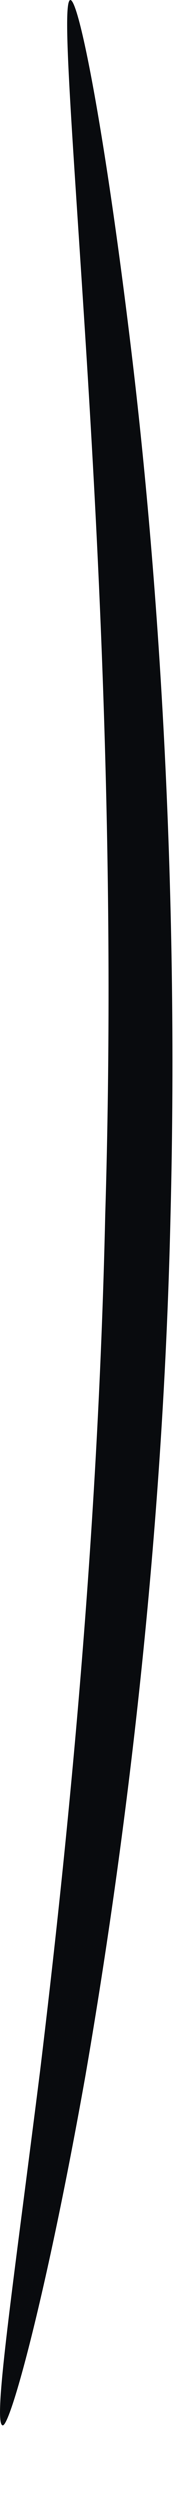
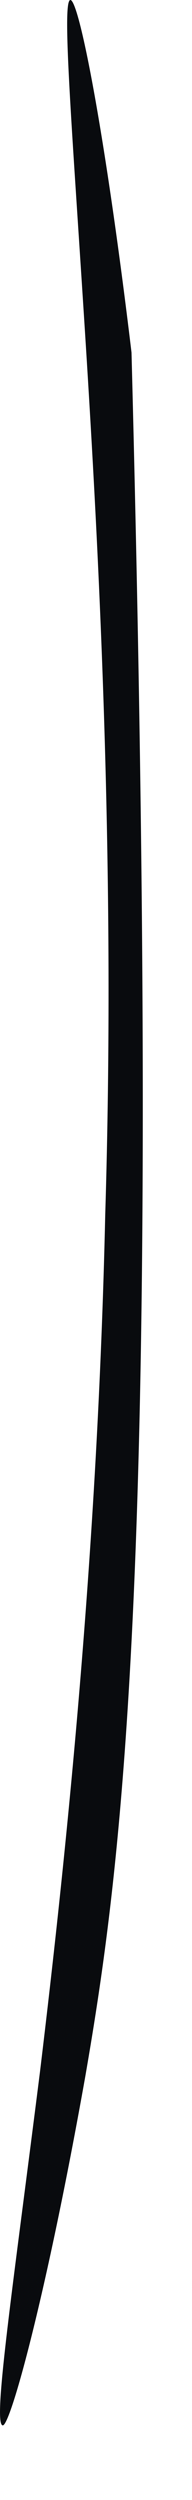
<svg xmlns="http://www.w3.org/2000/svg" fill="none" height="100%" overflow="visible" preserveAspectRatio="none" style="display: block;" viewBox="0 0 1 13" width="100%">
-   <path d="M0.366 4.53132e-05C0.411 -0.006 0.548 0.691 0.685 1.833C0.822 2.974 0.933 4.565 0.888 6.326C0.848 8.087 0.64 9.665 0.444 10.799C0.242 11.934 0.053 12.619 0.014 12.612C-0.039 12.606 0.066 11.902 0.209 10.767C0.346 9.632 0.509 8.06 0.548 6.319C0.601 4.578 0.522 3 0.451 1.859C0.379 0.711 0.32 0.007 0.366 4.53132e-05Z" fill="#090B0E" id="Vector" />
+   <path d="M0.366 4.53132e-05C0.411 -0.006 0.548 0.691 0.685 1.833C0.848 8.087 0.64 9.665 0.444 10.799C0.242 11.934 0.053 12.619 0.014 12.612C-0.039 12.606 0.066 11.902 0.209 10.767C0.346 9.632 0.509 8.06 0.548 6.319C0.601 4.578 0.522 3 0.451 1.859C0.379 0.711 0.32 0.007 0.366 4.53132e-05Z" fill="#090B0E" id="Vector" />
</svg>